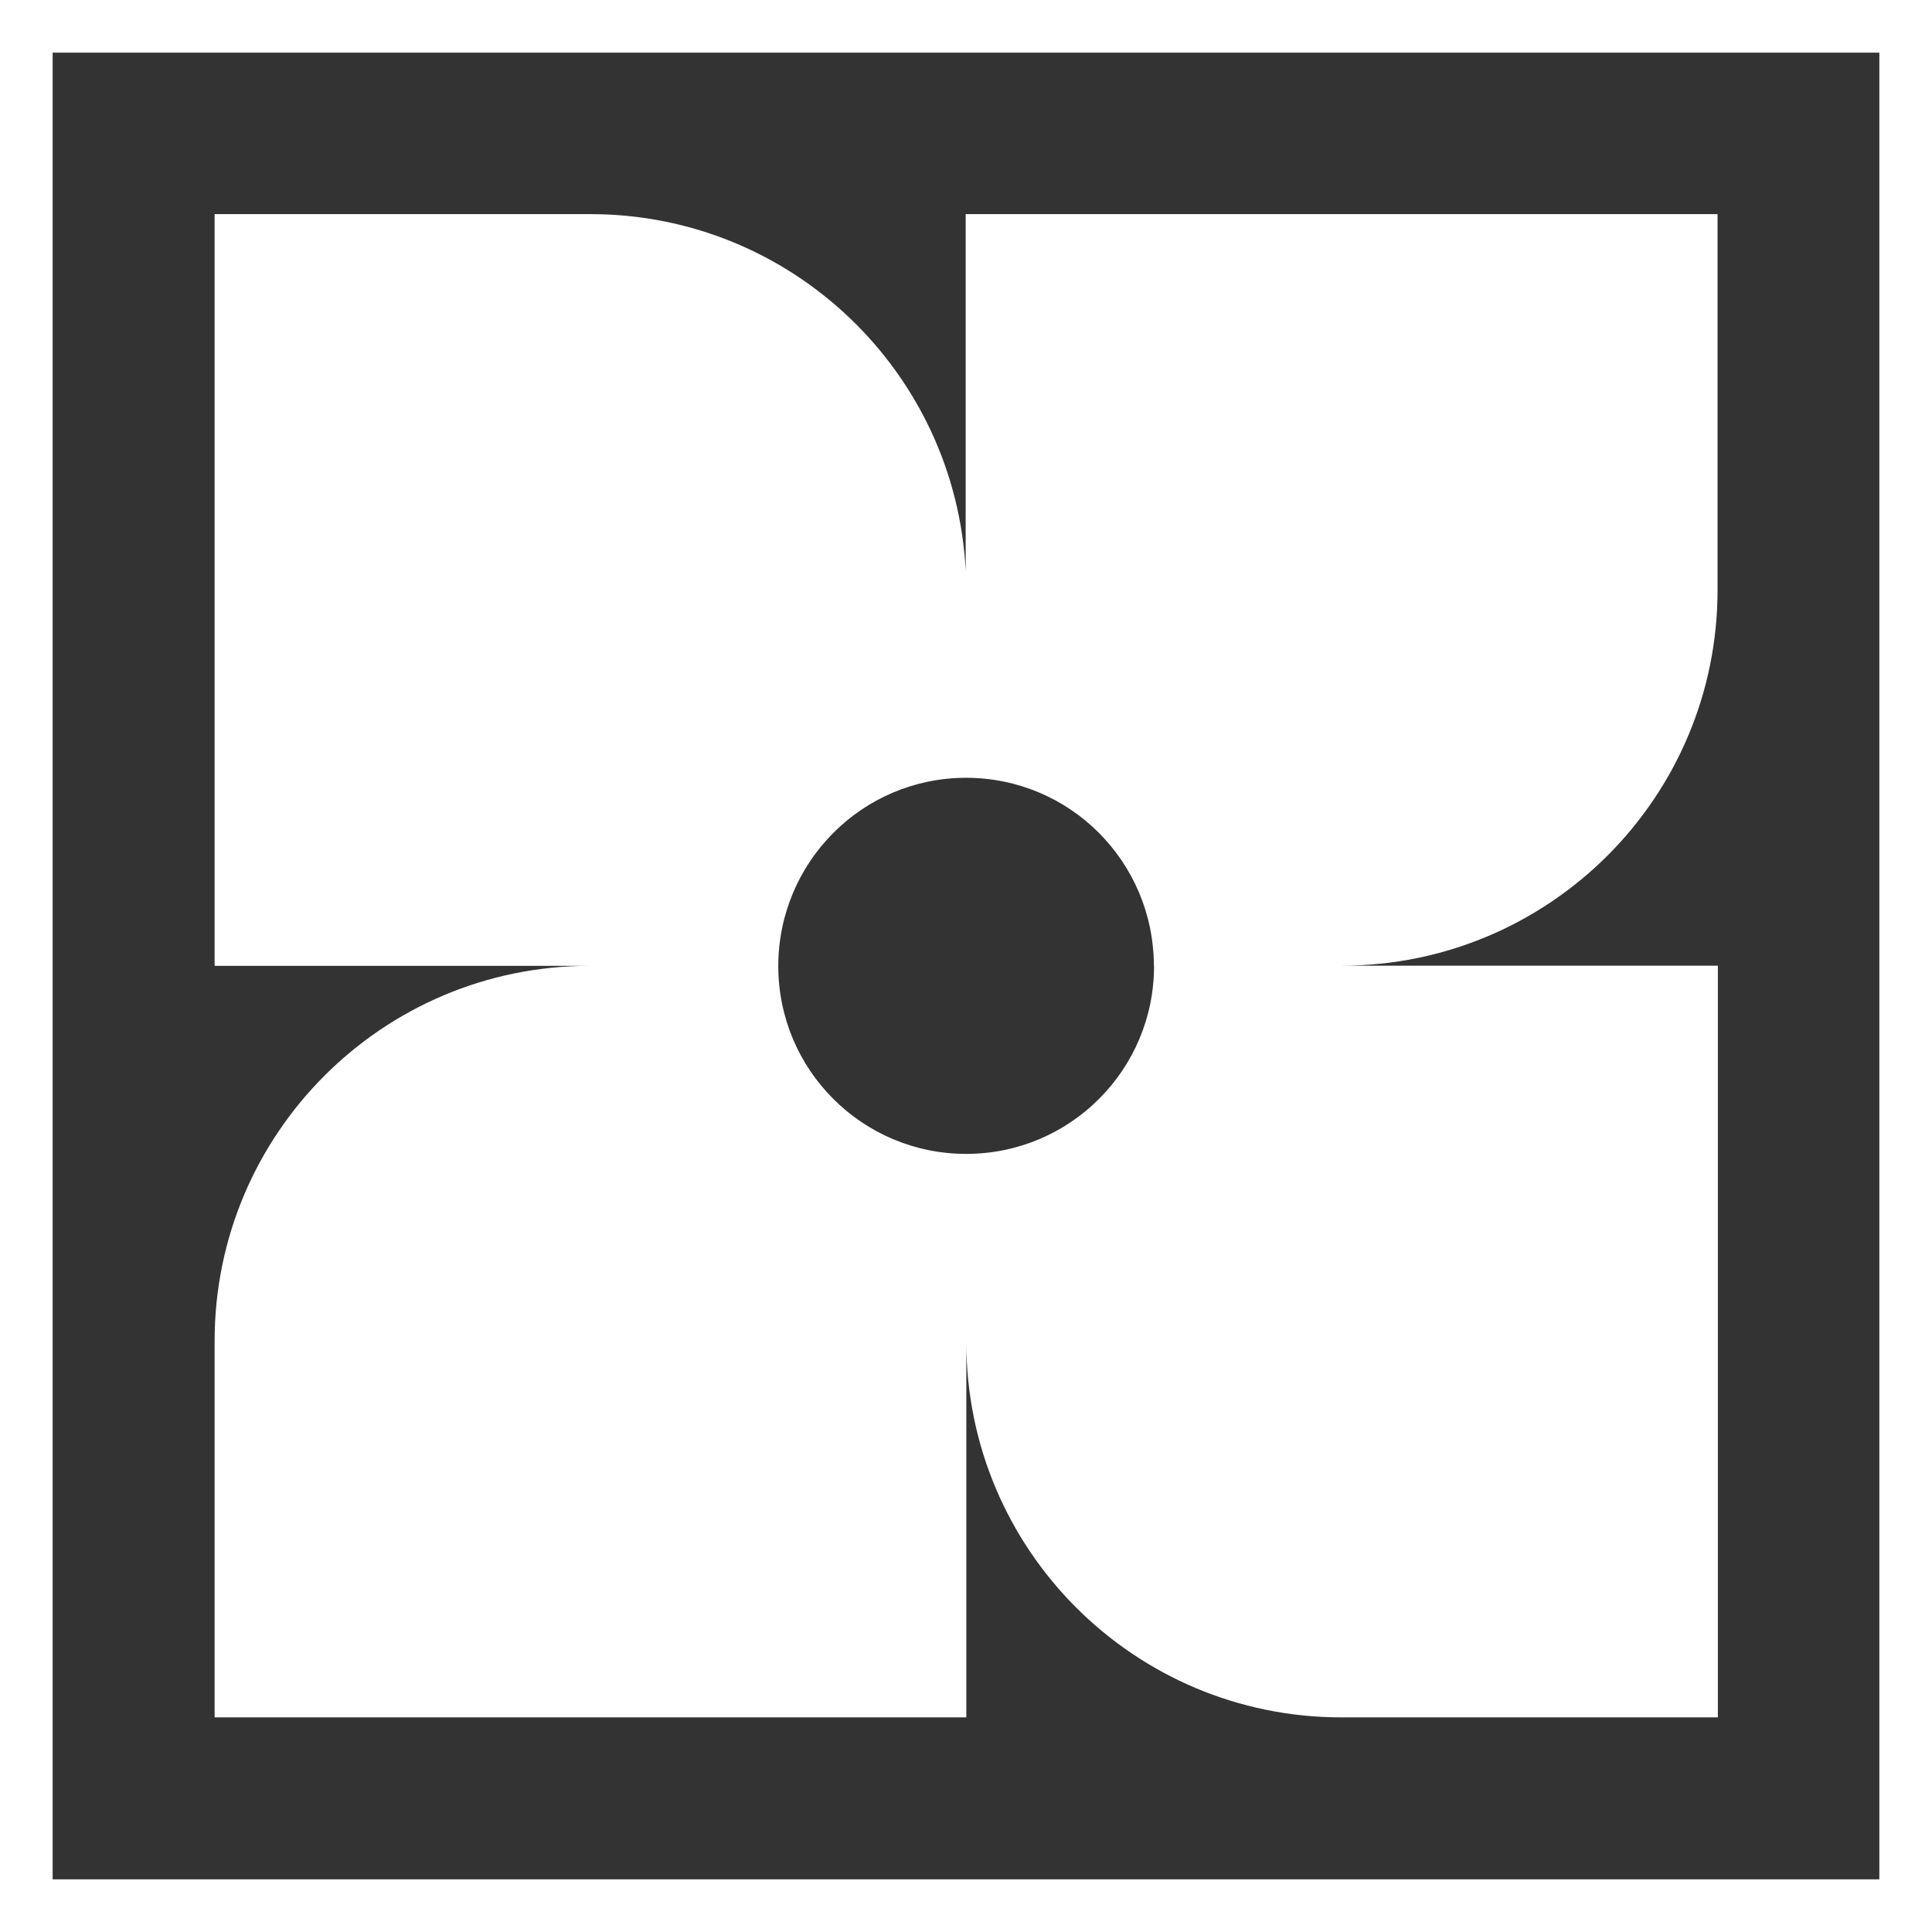
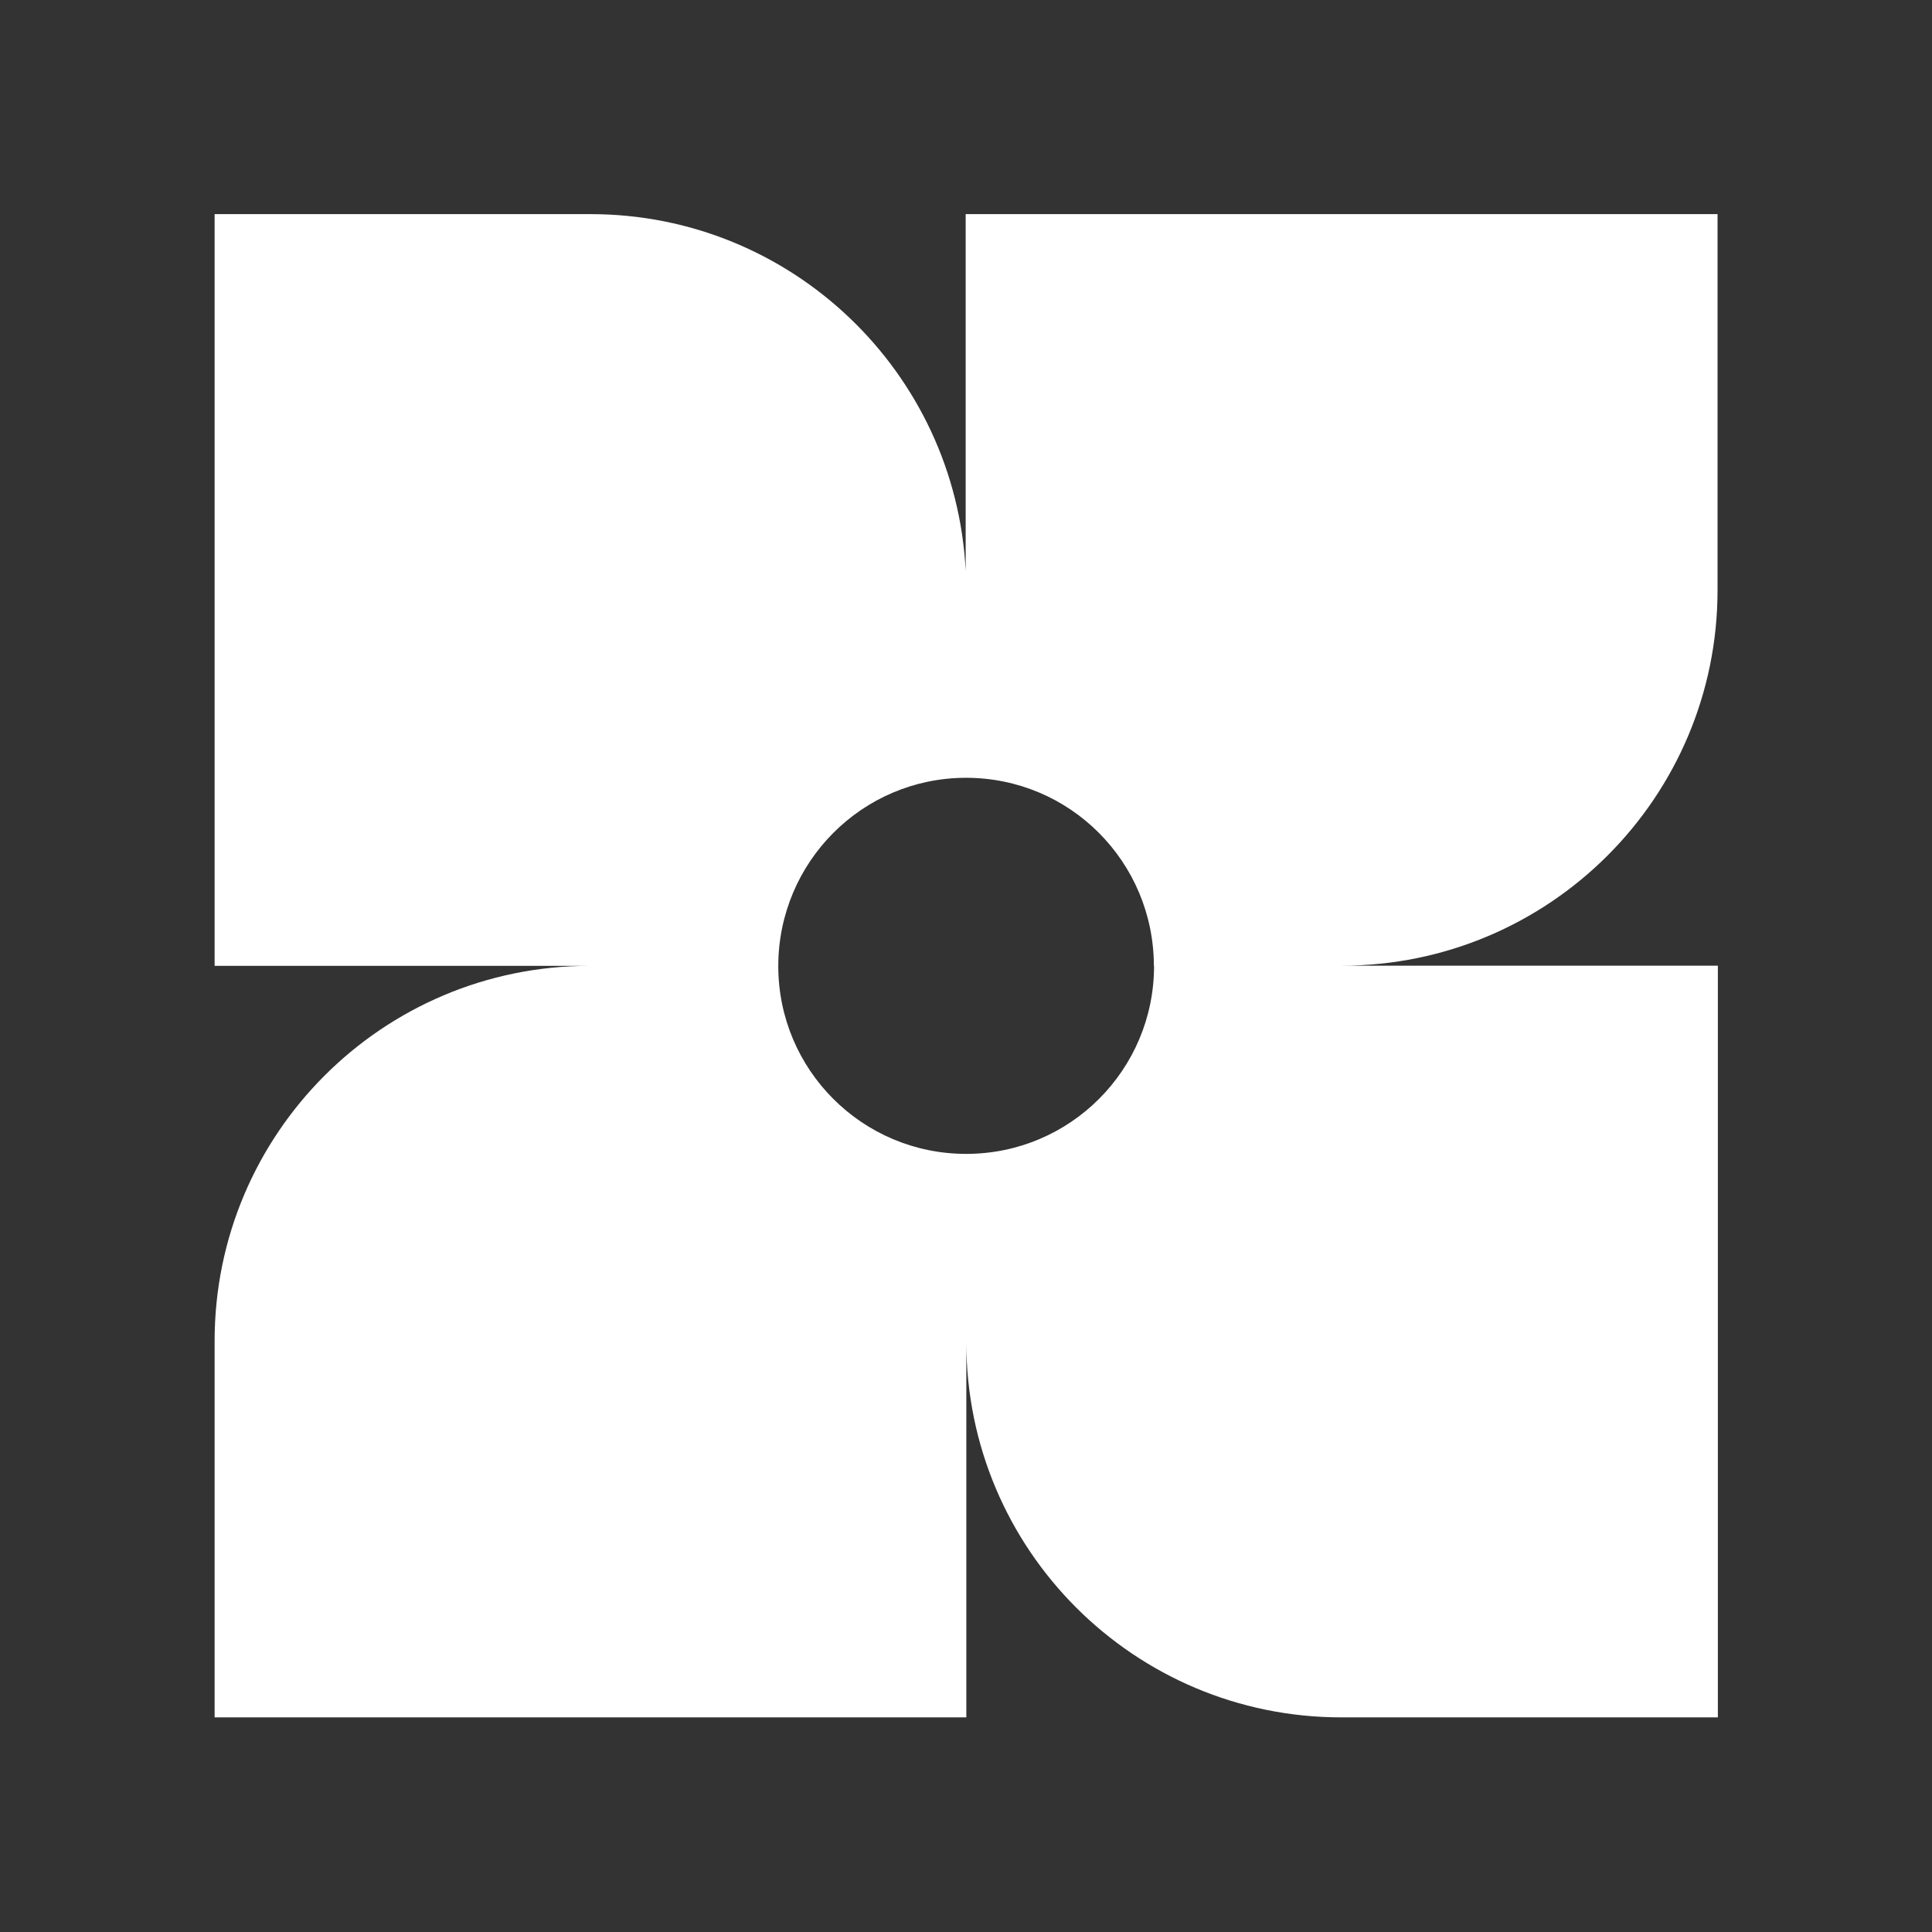
<svg xmlns="http://www.w3.org/2000/svg" id="Camada_1" viewBox="0 0 120 120">
  <rect x="0" y="0" width="120" height="120" fill="#333333" stroke="none" />
  <defs>
    <style>      .cls-1 {        fill: #fff;      }    </style>
  </defs>
-   <path class="cls-1" d="M120,120H0V0h120v120ZM3.27,116.73h113.46V3.27H3.27v113.46Z" />
  <path class="cls-1" d="M83.33,59.98c12.89,0,23.35-10.44,23.35-23.33V13.3h-46.7v22.16c-.62-12.34-10.82-22.16-23.3-22.16H13.33v46.69h23.3c-12.88,0-23.3,10.44-23.3,23.3v23.38h46.69v-23.3c0,12.88,10.43,23.3,23.3,23.3h23.38v-46.69h-23.37ZM71.68,60c0,6.44-5.21,11.67-11.67,11.67s-11.67-5.23-11.67-11.67v-.02c.02-6.44,5.21-11.65,11.63-11.67h.03c6.45,0,11.65,5.21,11.67,11.67v.02Z" />
</svg>